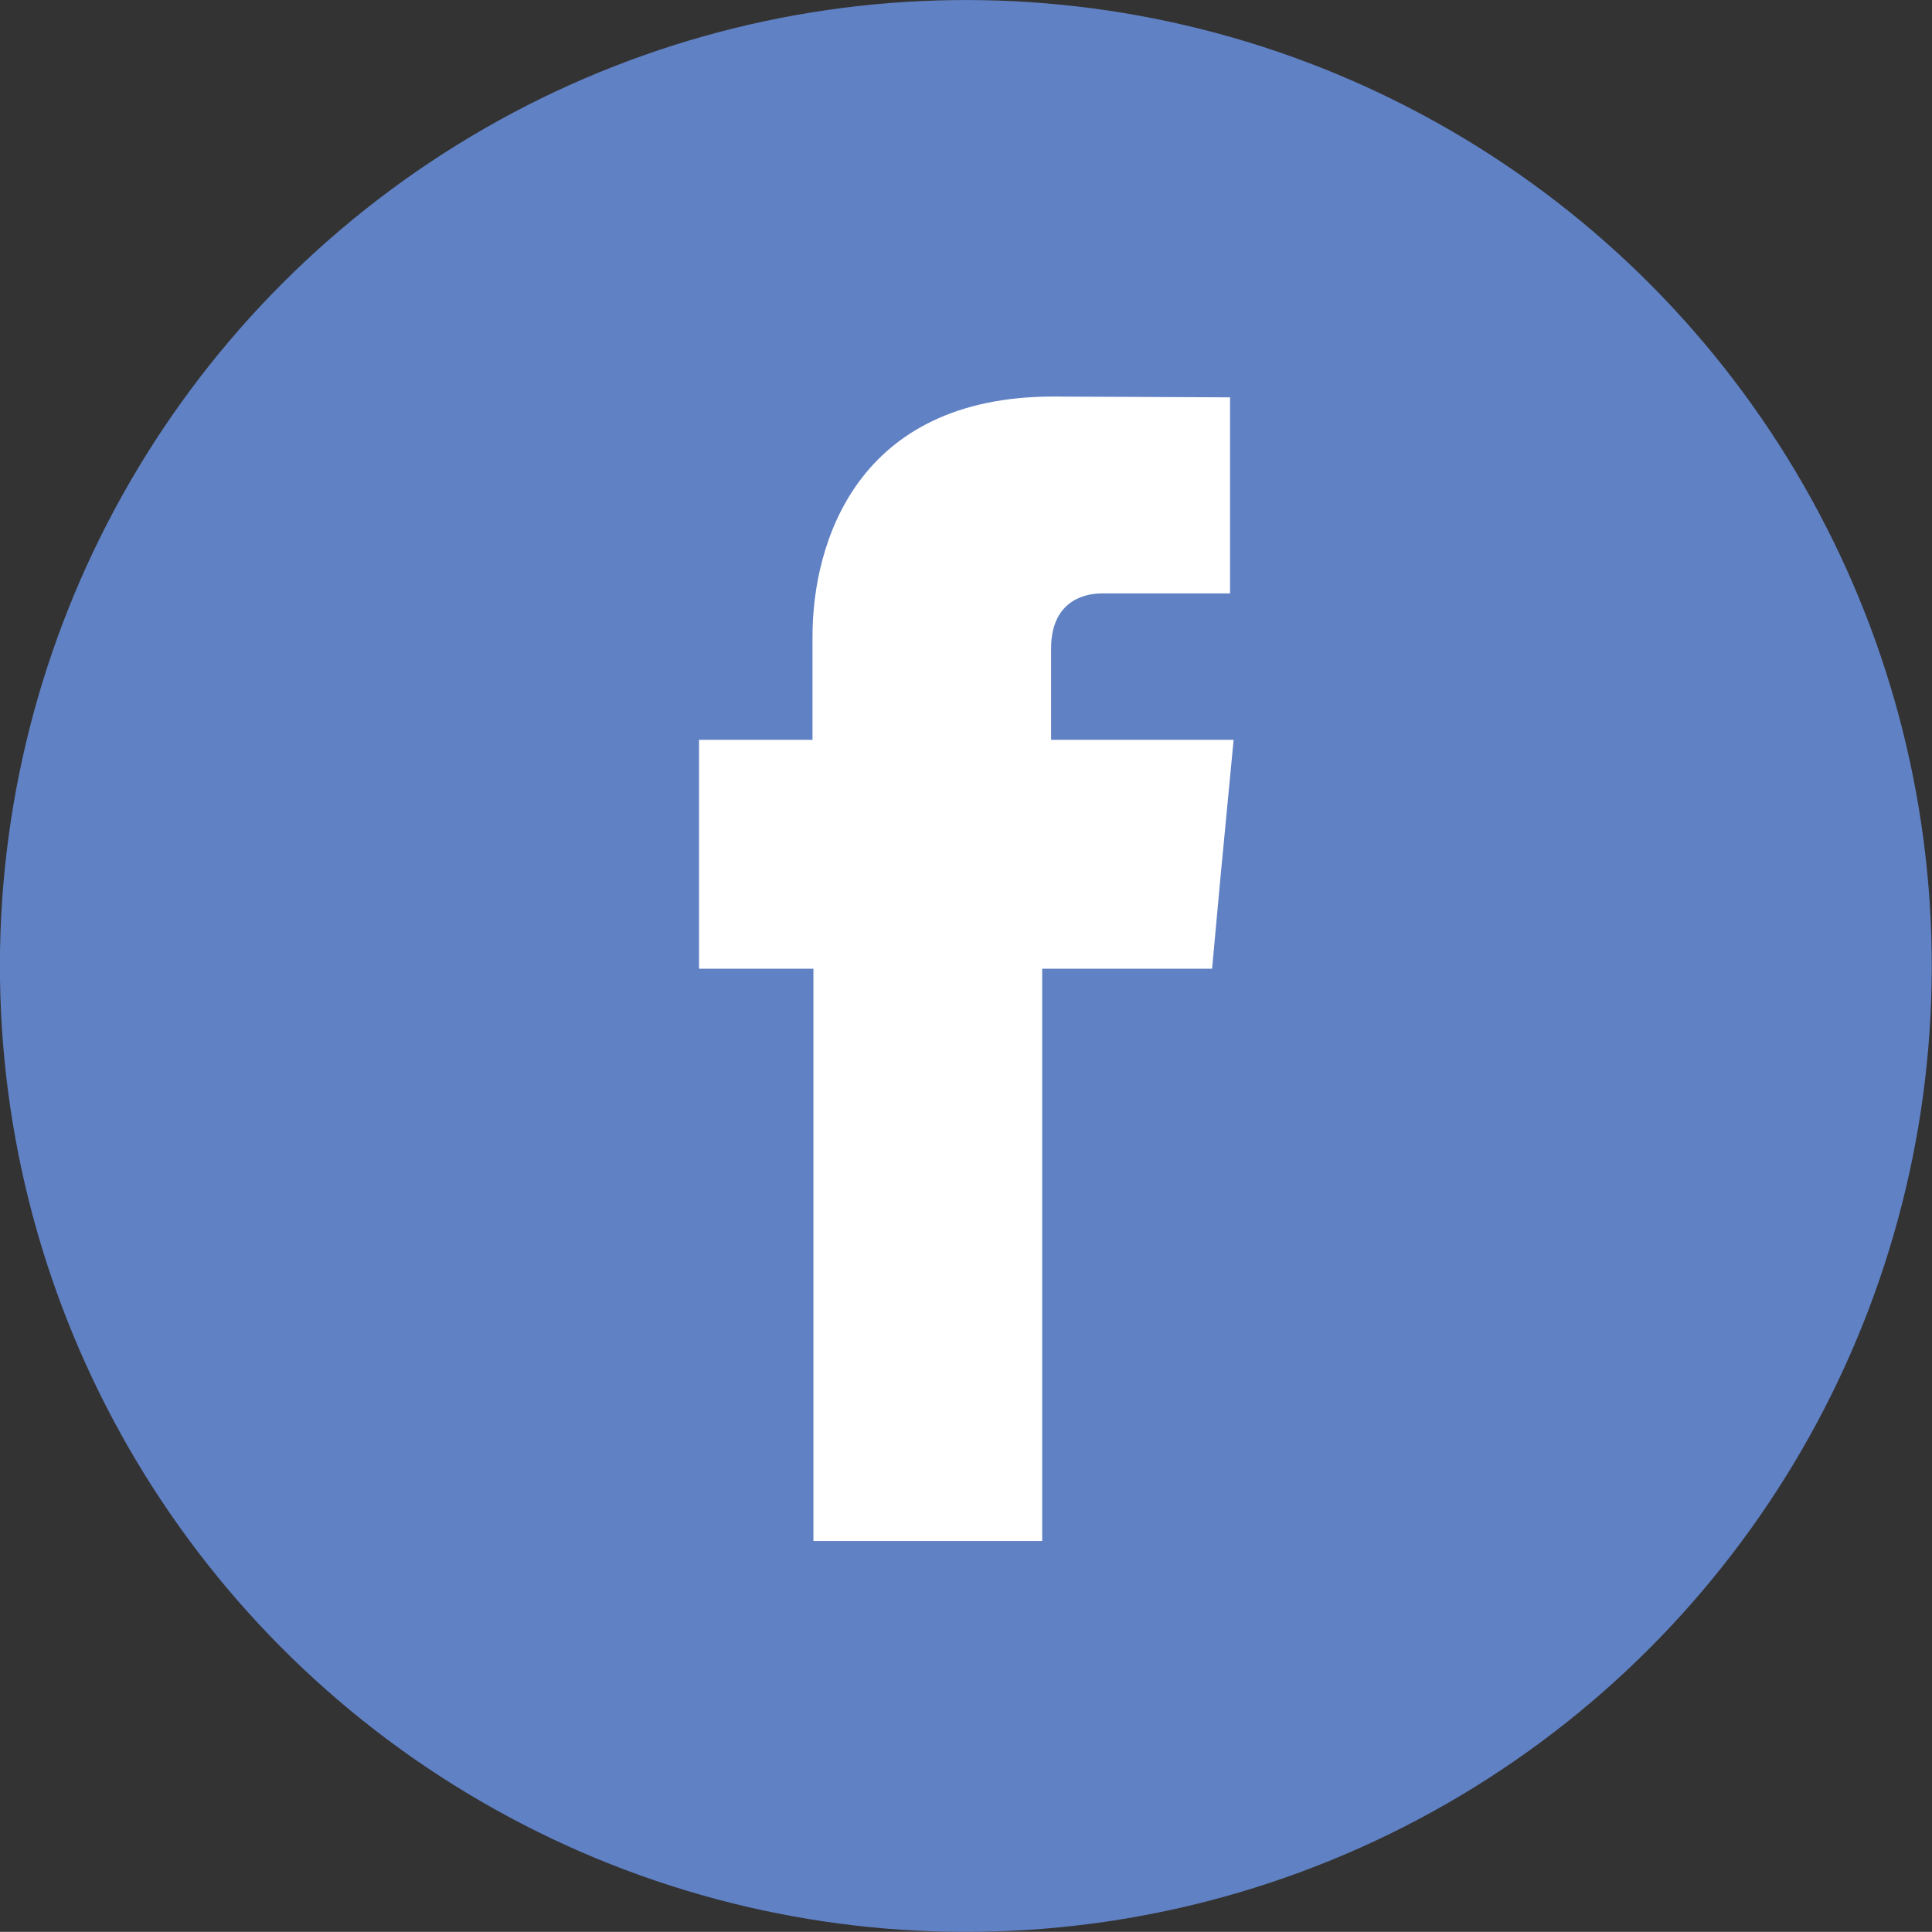
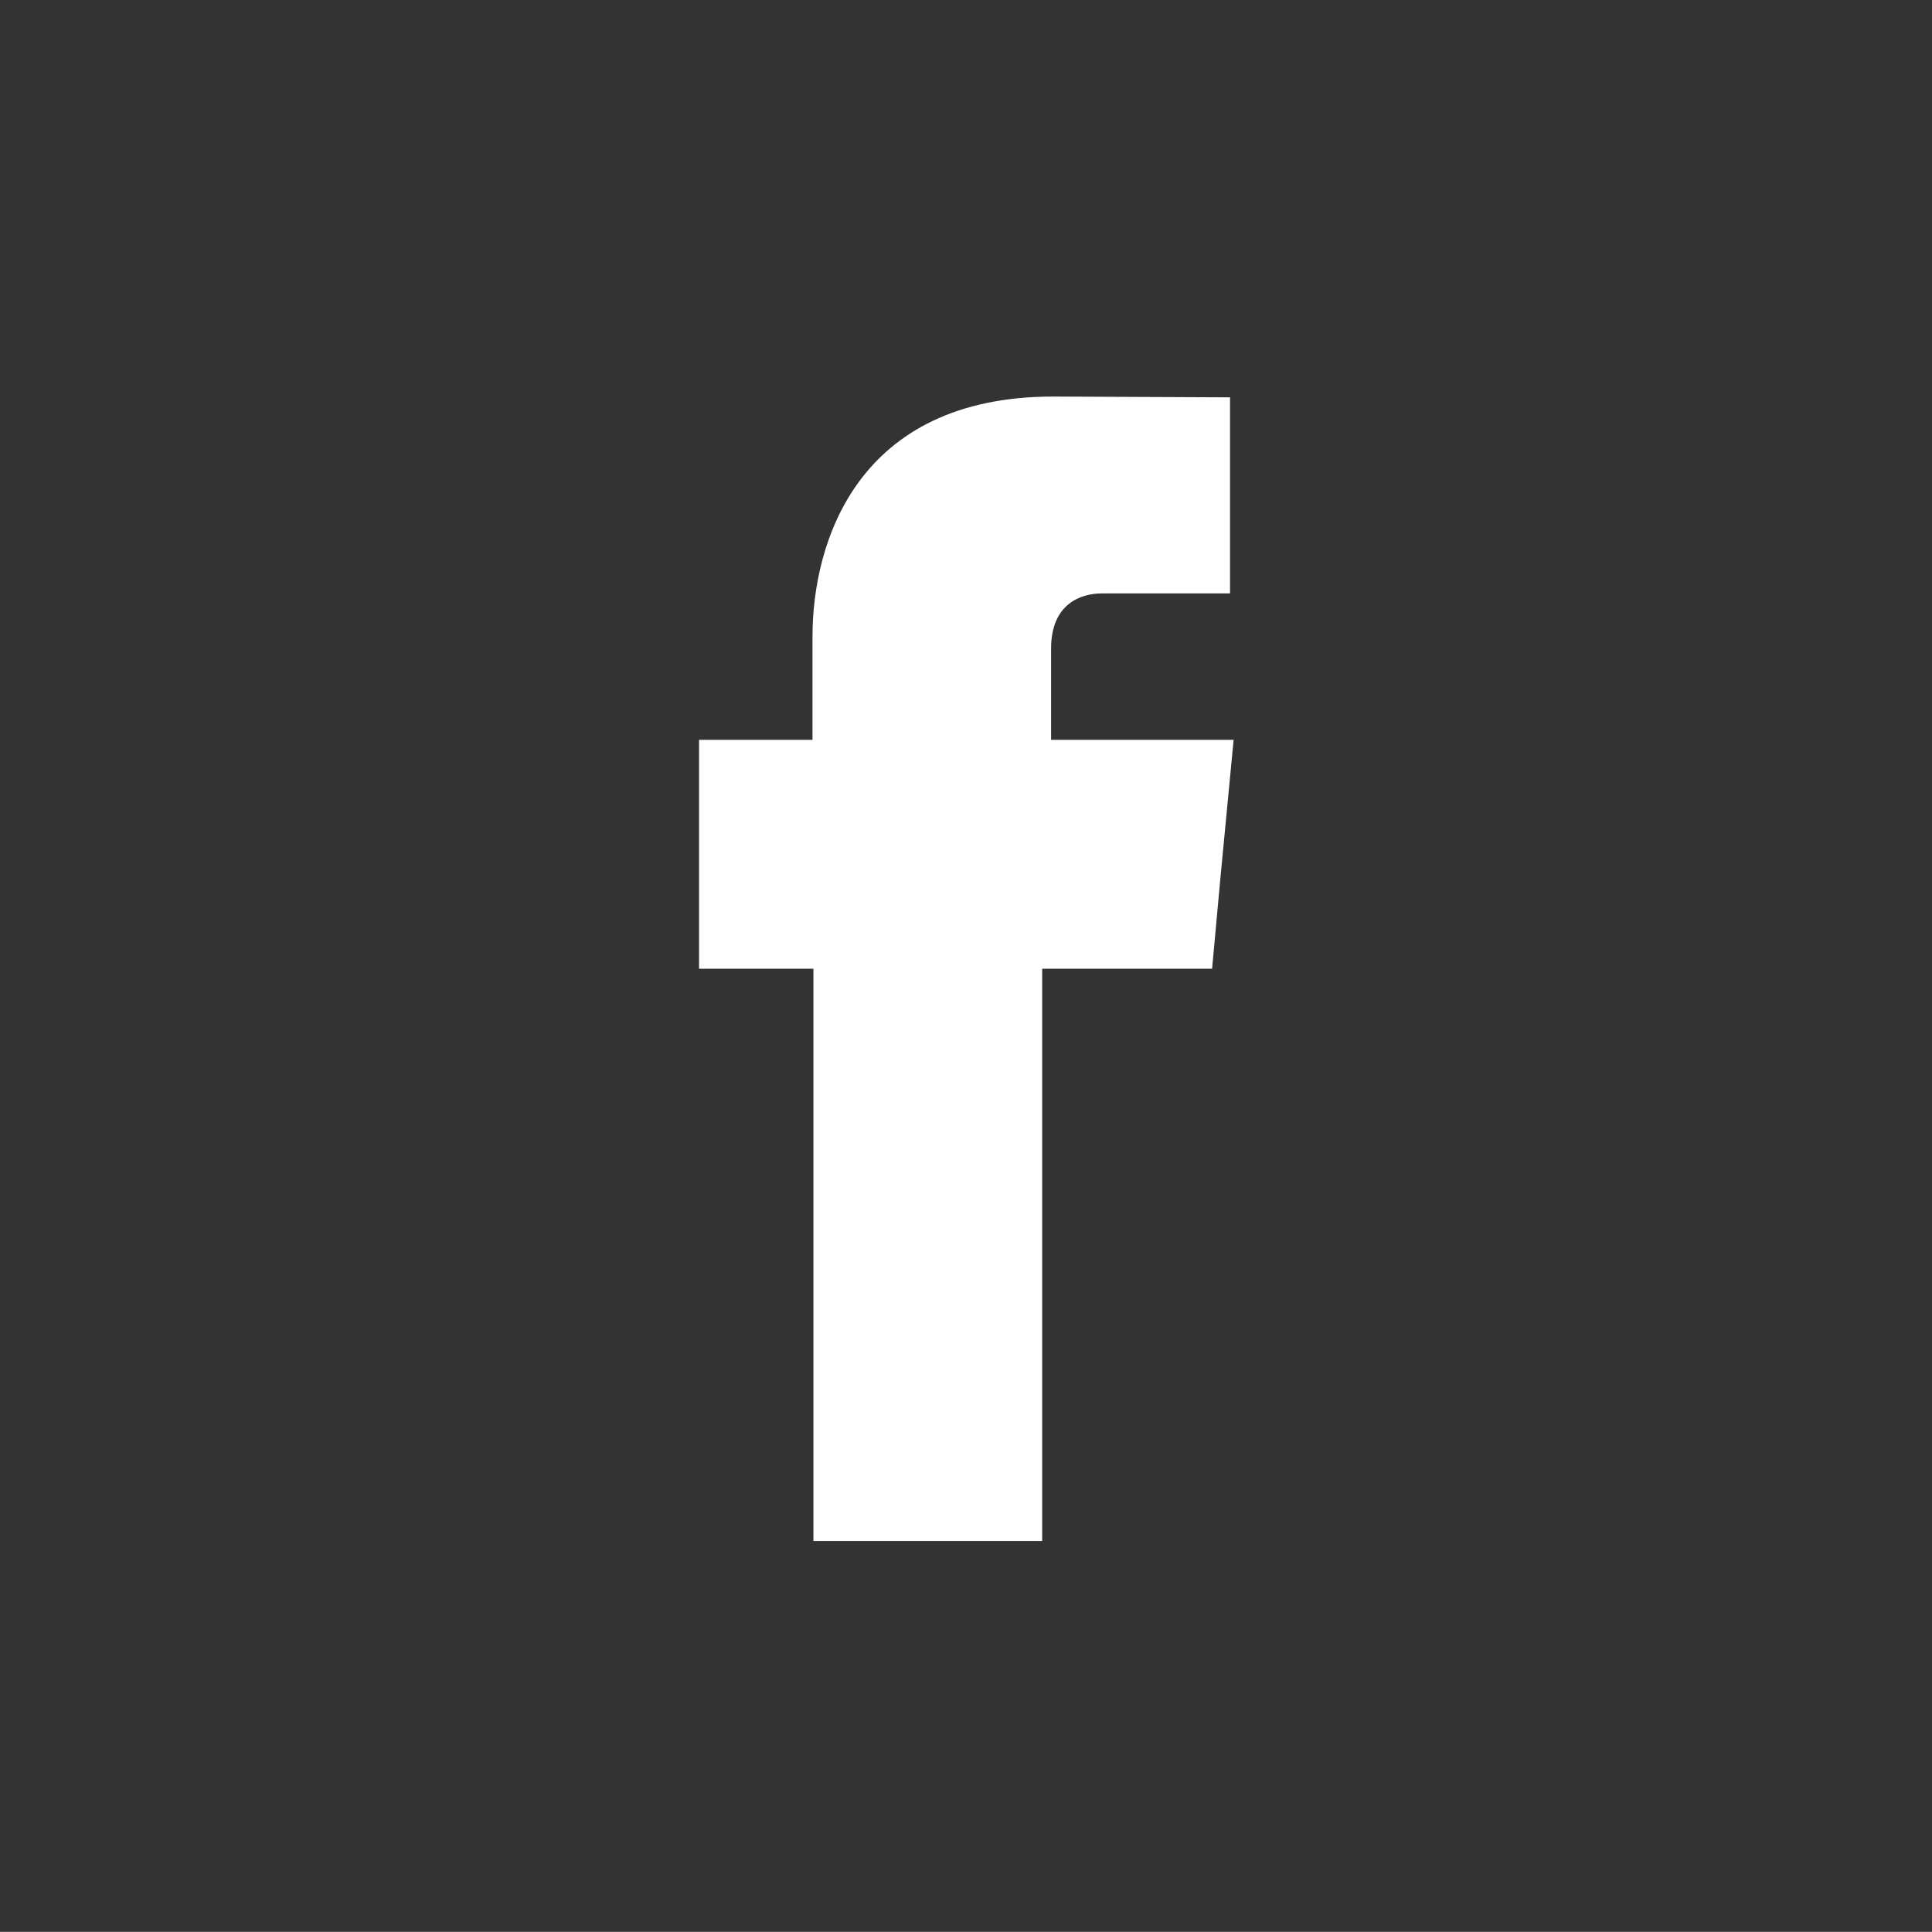
<svg xmlns="http://www.w3.org/2000/svg" viewBox="0 0 145.43 145.42">
  <rect x="0" y="0" width="145.43" height="145.42" fill="#333333" stroke="none" />
  <defs>
    <style>.cls-1{fill:#6081c4;}.cls-2{fill:#fff;}</style>
  </defs>
  <title>SOS-design-v2-updates</title>
  <g id="Layer_2" data-name="Layer 2">
-     <circle id="_Path_" data-name="&lt;Path&gt;" class="cls-1" cx="72.71" cy="72.71" r="72.71" transform="translate(-1.04 1.05) rotate(-0.82)" />
-     <path id="_Path_2" data-name="&lt;Path&gt;" class="cls-2" d="M79.12,55.69V48.81c0-3.36,2.24-4.14,3.81-4.14h9.66V29.91l-13.31-.06c-14.77,0-18.12,11-18.12,18.06v7.78H52.62V72.92h8.61V116H78.45V72.92H91.24l.62-6.77,1-10.46Z" />
+     <path id="_Path_2" data-name="&lt;Path&gt;" class="cls-2" d="M79.12,55.69V48.81c0-3.36,2.24-4.14,3.81-4.14h9.66V29.91l-13.31-.06c-14.77,0-18.12,11-18.12,18.06v7.78H52.62V72.92h8.61V116H78.45V72.92H91.24l.62-6.77,1-10.46" />
  </g>
</svg>